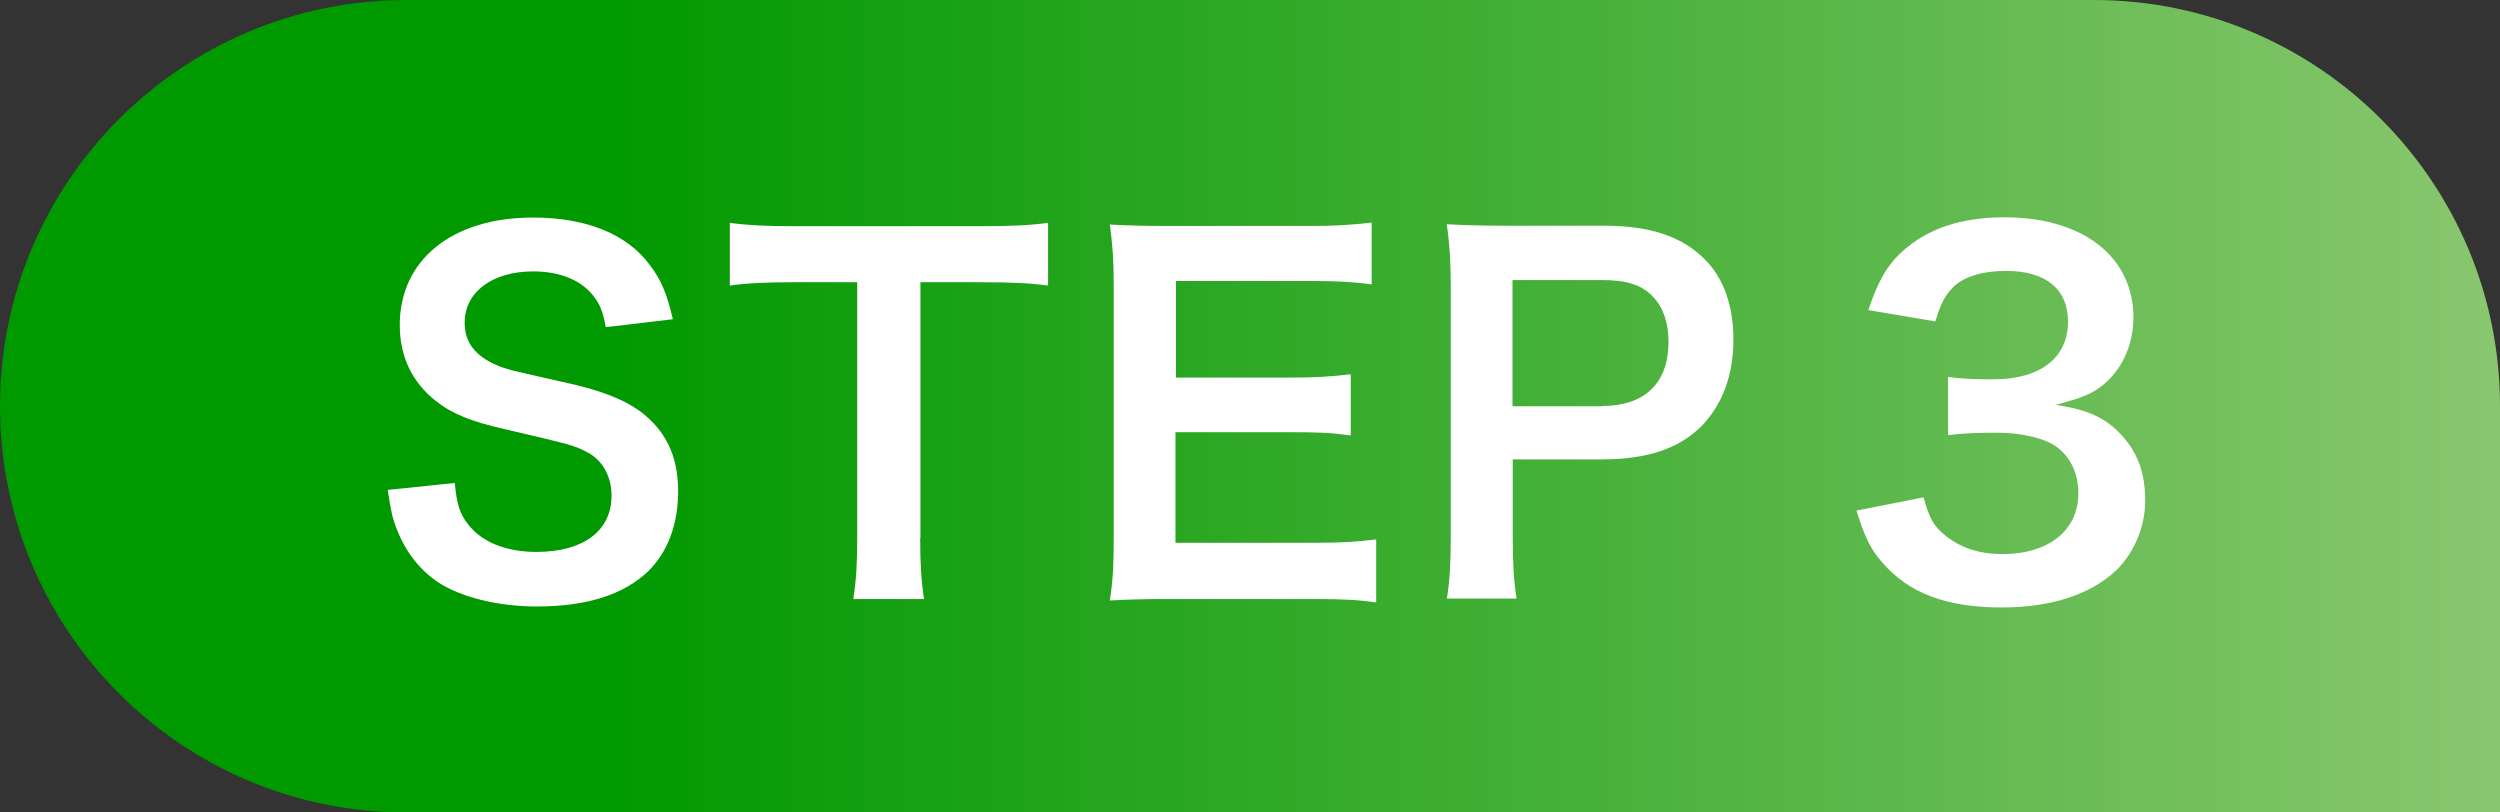
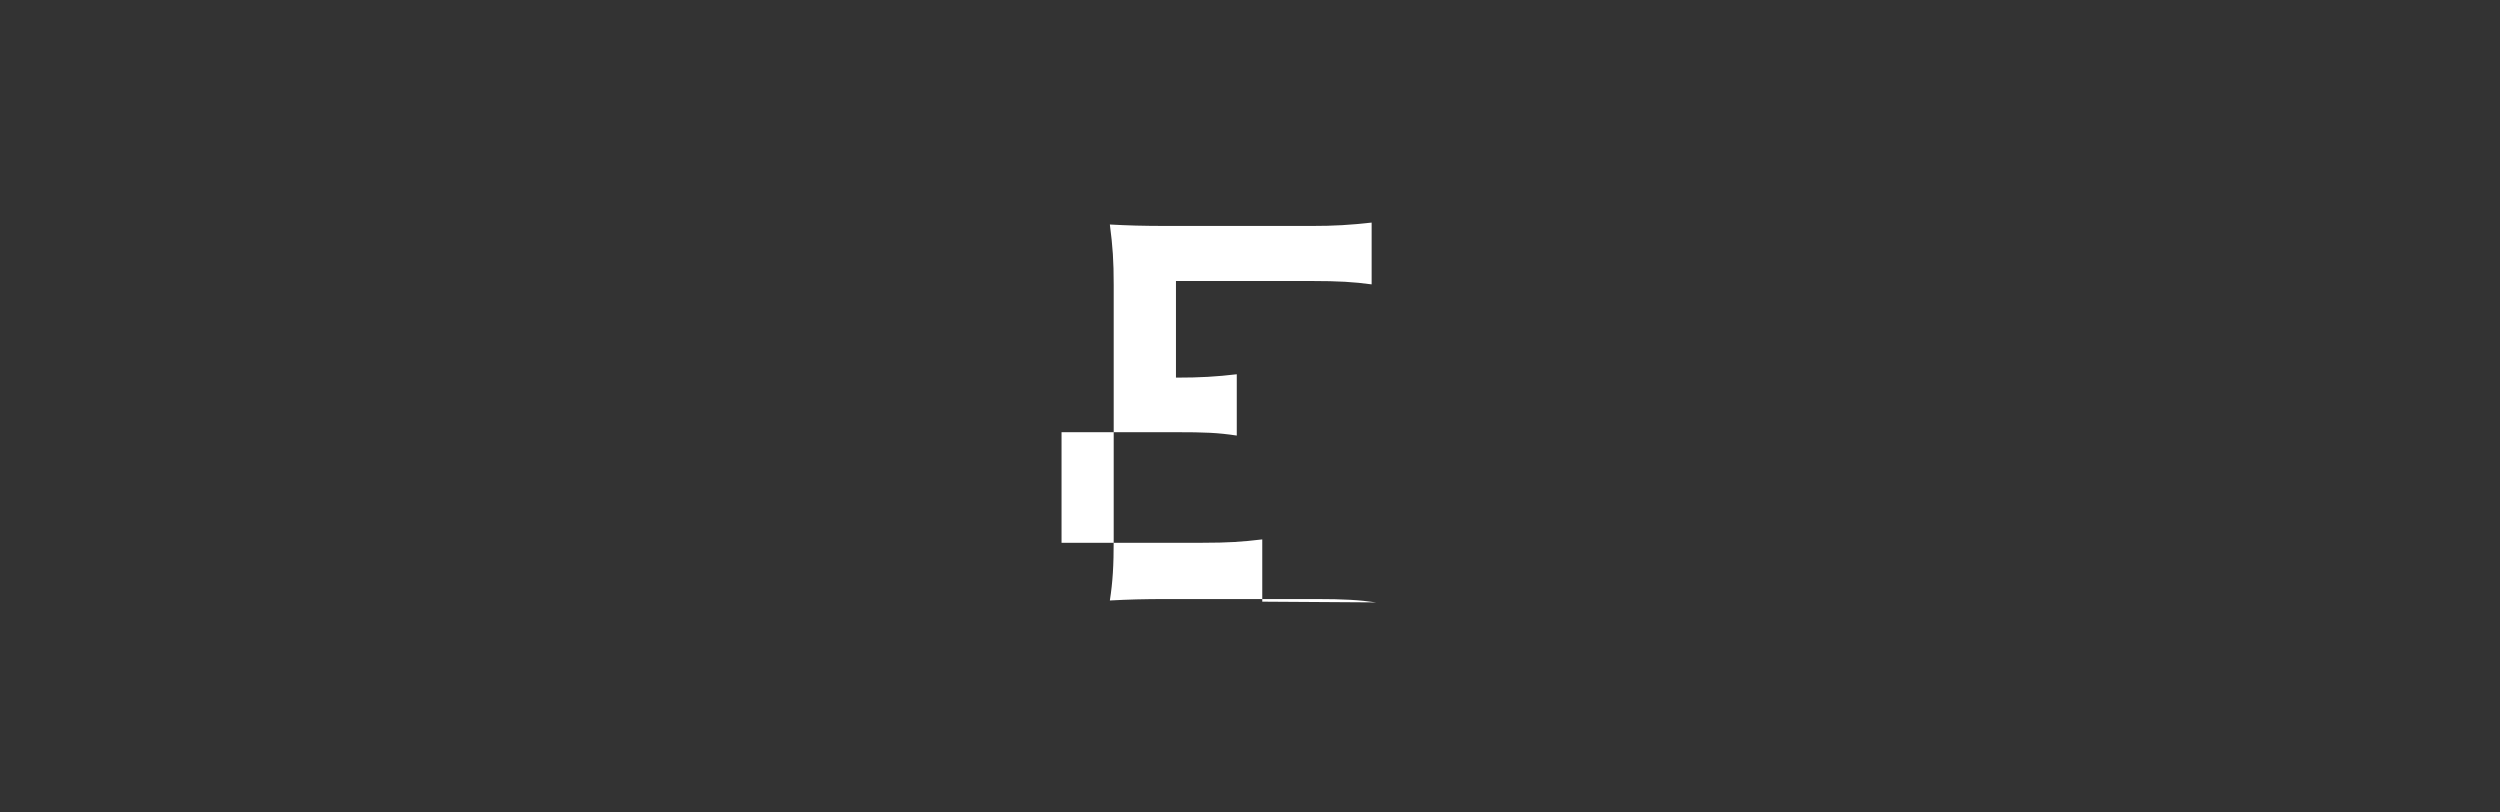
<svg xmlns="http://www.w3.org/2000/svg" id="a" viewBox="0 0 104 33.8">
  <rect x="0" y="0" width="104" height="33.8" fill="#333333" stroke="none" />
  <defs>
    <style>.c{fill:#fff;}.d{fill:url(#b);}</style>
    <linearGradient id="b" x1="0" y1="16.9" x2="104" y2="16.9" gradientUnits="userSpaceOnUse">
      <stop offset=".24" stop-color="#090" />
      <stop offset="1" stop-color="#89c76f" />
    </linearGradient>
  </defs>
-   <path class="d" d="m16.9,0h70.2C96.43,0,104,7.57,104,16.9v16.9H16.9C7.57,33.8,0,26.23,0,16.9H0C0,7.57,7.57,0,16.9,0Z" />
-   <path class="c" d="m18.92,20.09c.08.88.2,1.27.55,1.72.57.74,1.58,1.15,2.85,1.15,1.95,0,3.12-.88,3.12-2.34,0-.8-.37-1.46-.98-1.79-.58-.31-.7-.33-3.39-.96-1.46-.33-2.24-.64-2.94-1.19-.99-.78-1.5-1.85-1.5-3.16,0-2.71,2.18-4.47,5.54-4.47,2.22,0,3.9.68,4.86,1.97.49.64.72,1.23.96,2.26l-2.79.33c-.12-.66-.25-.99-.58-1.38-.51-.6-1.37-.94-2.44-.94-1.7,0-2.85.86-2.85,2.13,0,.82.43,1.38,1.33,1.77.43.18.58.21,2.75.7,1.54.33,2.48.7,3.18,1.19,1.11.82,1.62,1.89,1.62,3.35,0,1.38-.43,2.52-1.23,3.32-1.03.99-2.57,1.48-4.66,1.48-1.6,0-3.16-.39-4.1-1.01-.78-.53-1.35-1.27-1.72-2.22-.18-.45-.25-.82-.37-1.62l2.81-.29Z" />
-   <path class="c" d="m38.28,22.39c0,1.05.04,1.74.16,2.53h-2.94c.12-.82.16-1.48.16-2.53v-10.65h-2.63c-1.15,0-1.99.04-2.67.14v-2.61c.7.1,1.54.14,2.65.14h7.72c1.4,0,2.13-.04,2.87-.14v2.61c-.72-.1-1.46-.14-2.87-.14h-2.44v10.65Z" />
-   <path class="c" d="m57.25,25.06c-.7-.1-1.33-.14-2.52-.14h-6.08c-1.17,0-1.7.02-2.48.06.12-.78.16-1.42.16-2.57v-10.55c0-1.01-.04-1.6-.16-2.52.78.04,1.29.06,2.48.06h5.89c.98,0,1.62-.04,2.52-.14v2.57c-.74-.1-1.37-.14-2.52-.14h-5.62v4.02h4.74c1.01,0,1.68-.04,2.53-.14v2.55c-.8-.12-1.33-.14-2.53-.14h-4.76v4.6h5.85c1.09,0,1.66-.04,2.5-.14v2.59Z" />
-   <path class="c" d="m60.19,24.92c.12-.78.16-1.46.16-2.52v-10.55c0-.94-.04-1.64-.16-2.52.84.04,1.44.06,2.48.06h4.08c1.89,0,3.22.45,4.15,1.38.8.78,1.21,1.95,1.21,3.35,0,1.48-.45,2.69-1.31,3.59-.96.96-2.28,1.4-4.15,1.4h-3.72v3.26c0,1.05.04,1.79.16,2.53h-2.89Zm6.45-8.03c1.79,0,2.77-.96,2.77-2.67,0-.78-.21-1.42-.64-1.87-.45-.49-1.09-.7-2.13-.7h-3.72v5.25h3.72Z" />
-   <path class="c" d="m80.02,20.69c.25.9.43,1.21.92,1.6.64.51,1.42.76,2.36.76,1.93,0,3.16-.99,3.16-2.53,0-.9-.39-1.64-1.09-2.05-.47-.27-1.38-.47-2.24-.47s-1.42.02-2.09.1v-2.42c.62.08,1.05.1,1.89.1,1.95,0,3.1-.9,3.1-2.4,0-1.35-.92-2.11-2.57-2.11-.96,0-1.66.21-2.13.6-.39.37-.58.7-.82,1.5l-2.79-.47c.49-1.44.94-2.13,1.85-2.79.99-.72,2.26-1.07,3.82-1.07,3.26,0,5.36,1.64,5.36,4.17,0,1.17-.51,2.24-1.35,2.87-.43.33-.86.49-1.89.76,1.38.21,2.11.55,2.79,1.31.64.72.94,1.54.94,2.69,0,1.05-.45,2.13-1.17,2.85-1.07,1.03-2.71,1.58-4.8,1.58-2.28,0-3.84-.58-4.95-1.85-.49-.55-.74-1.05-1.09-2.18l2.79-.55Z" />
+   <path class="c" d="m57.25,25.06c-.7-.1-1.33-.14-2.52-.14h-6.08c-1.17,0-1.7.02-2.48.06.12-.78.16-1.42.16-2.57v-10.55c0-1.01-.04-1.6-.16-2.52.78.04,1.29.06,2.48.06h5.89c.98,0,1.62-.04,2.52-.14v2.57c-.74-.1-1.37-.14-2.52-.14h-5.62v4.02c1.01,0,1.68-.04,2.53-.14v2.55c-.8-.12-1.33-.14-2.53-.14h-4.76v4.6h5.85c1.09,0,1.66-.04,2.5-.14v2.59Z" />
</svg>